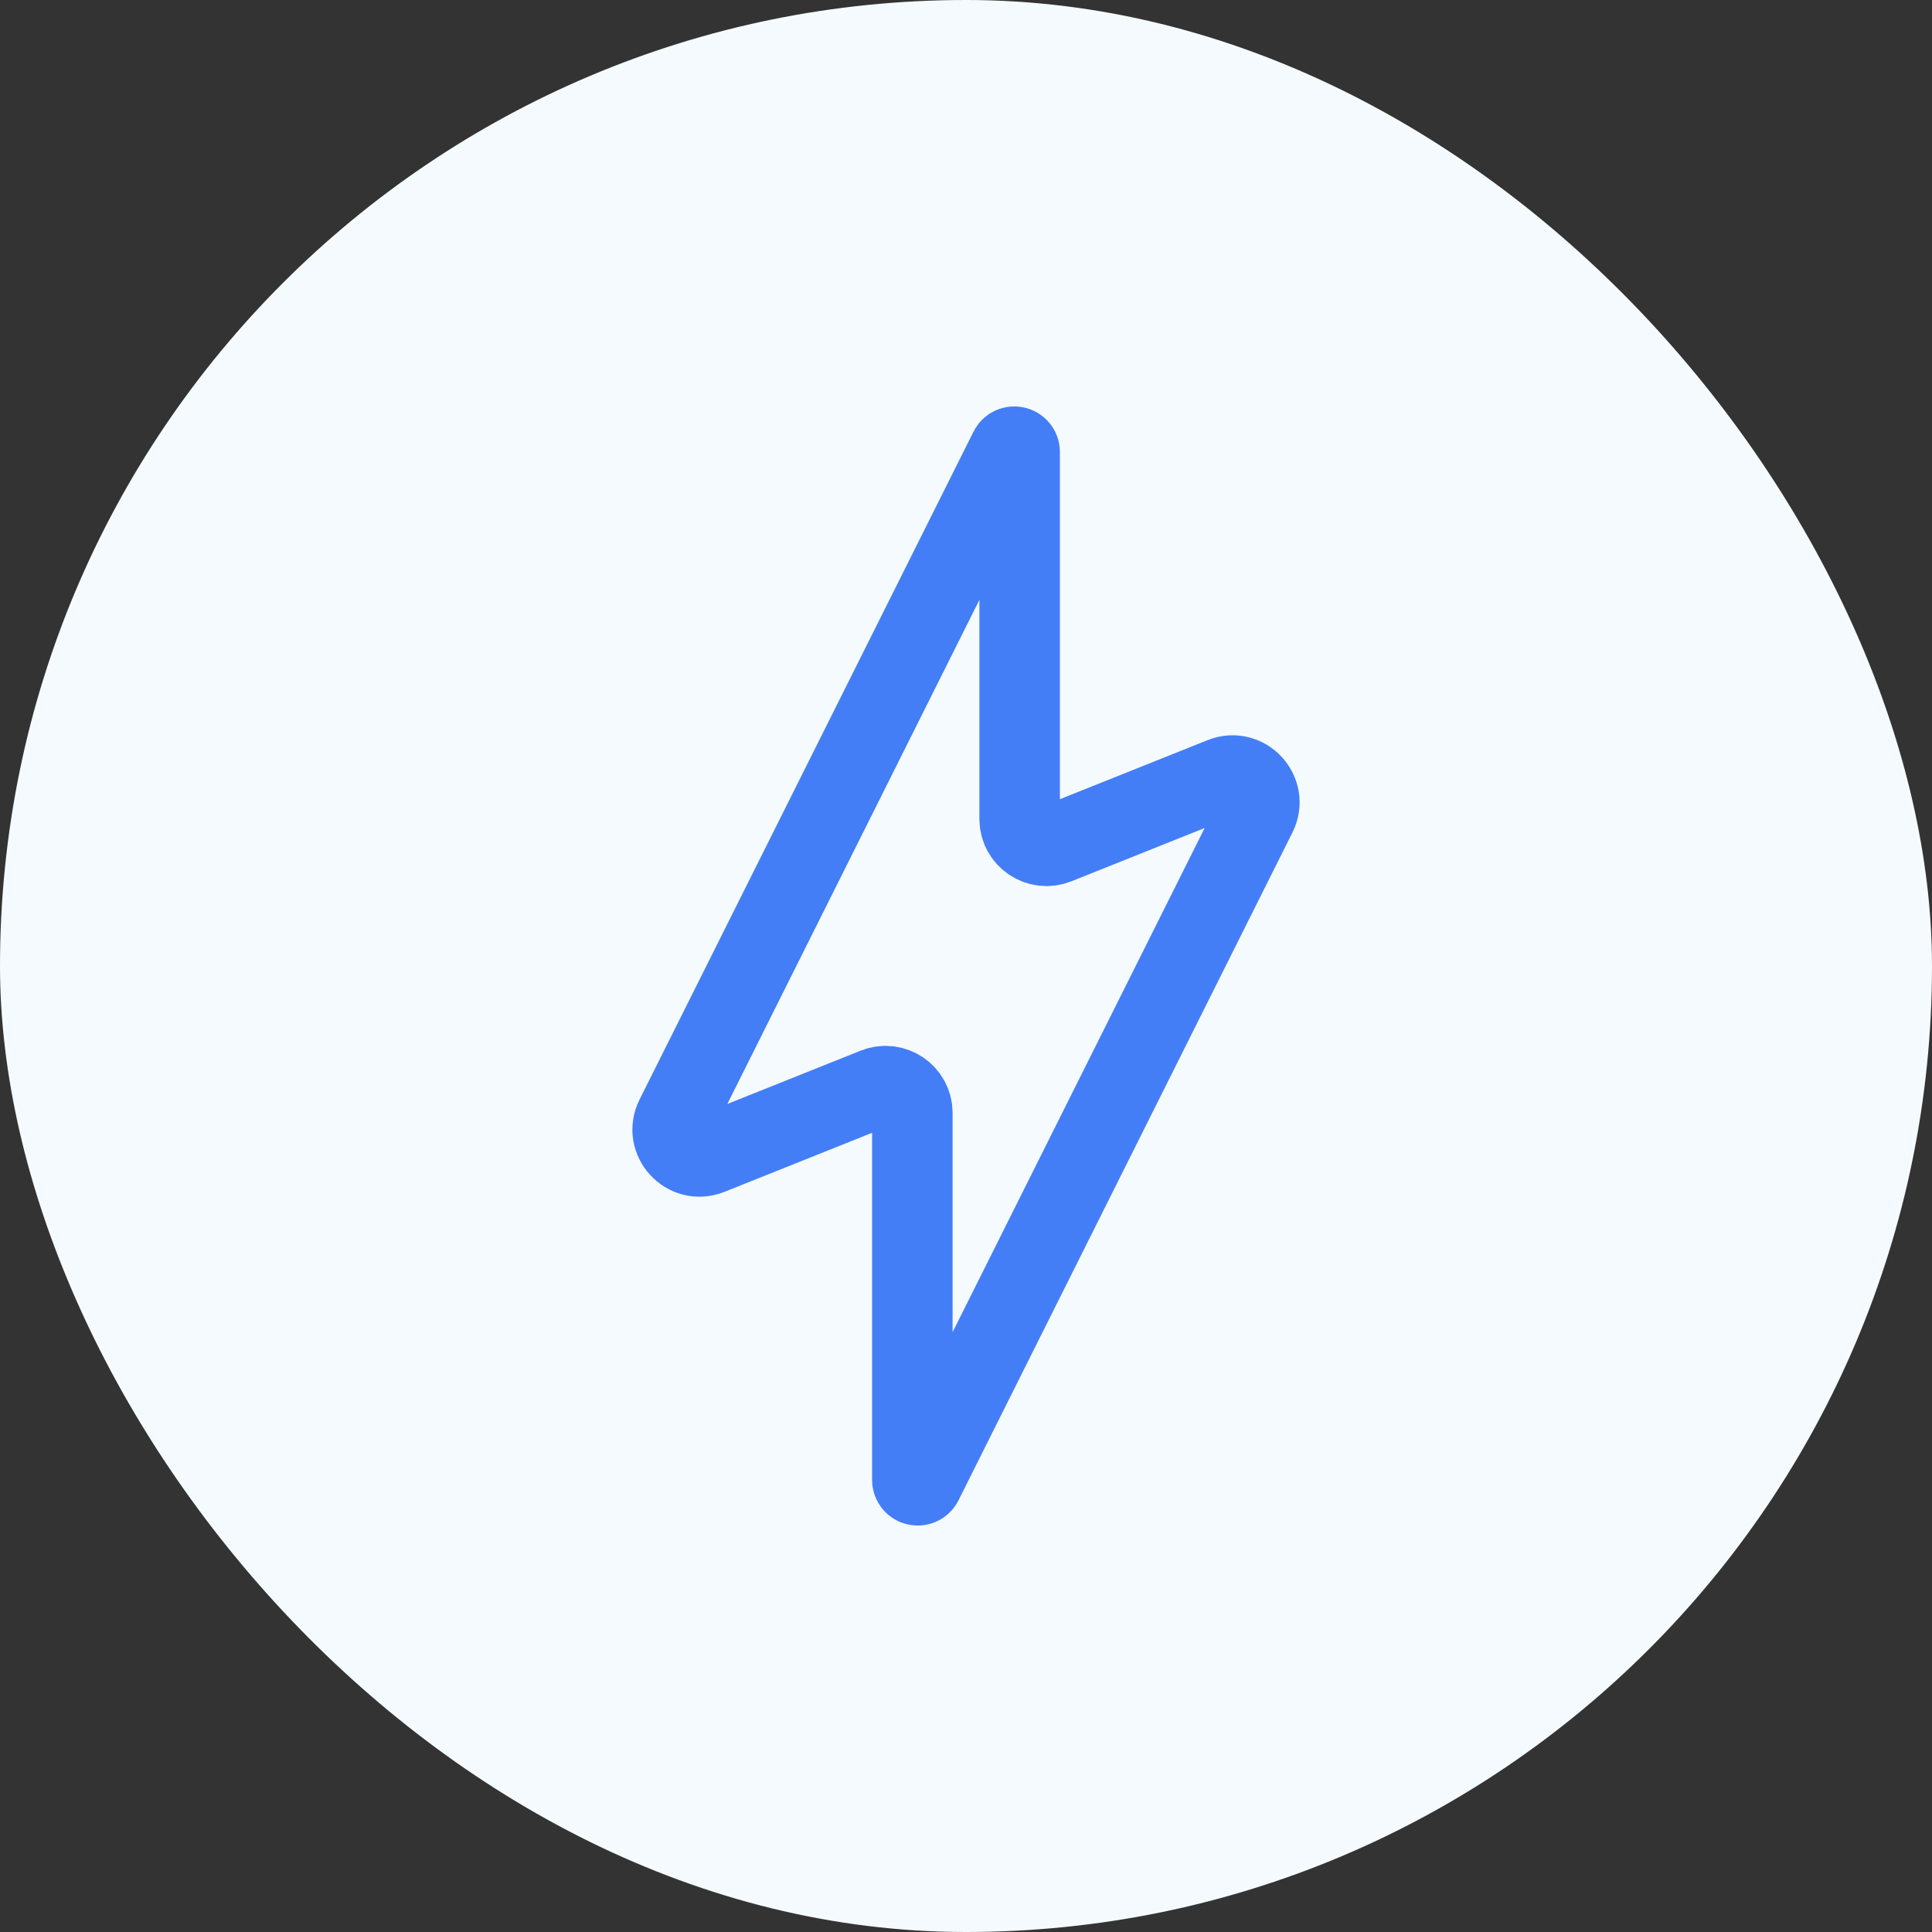
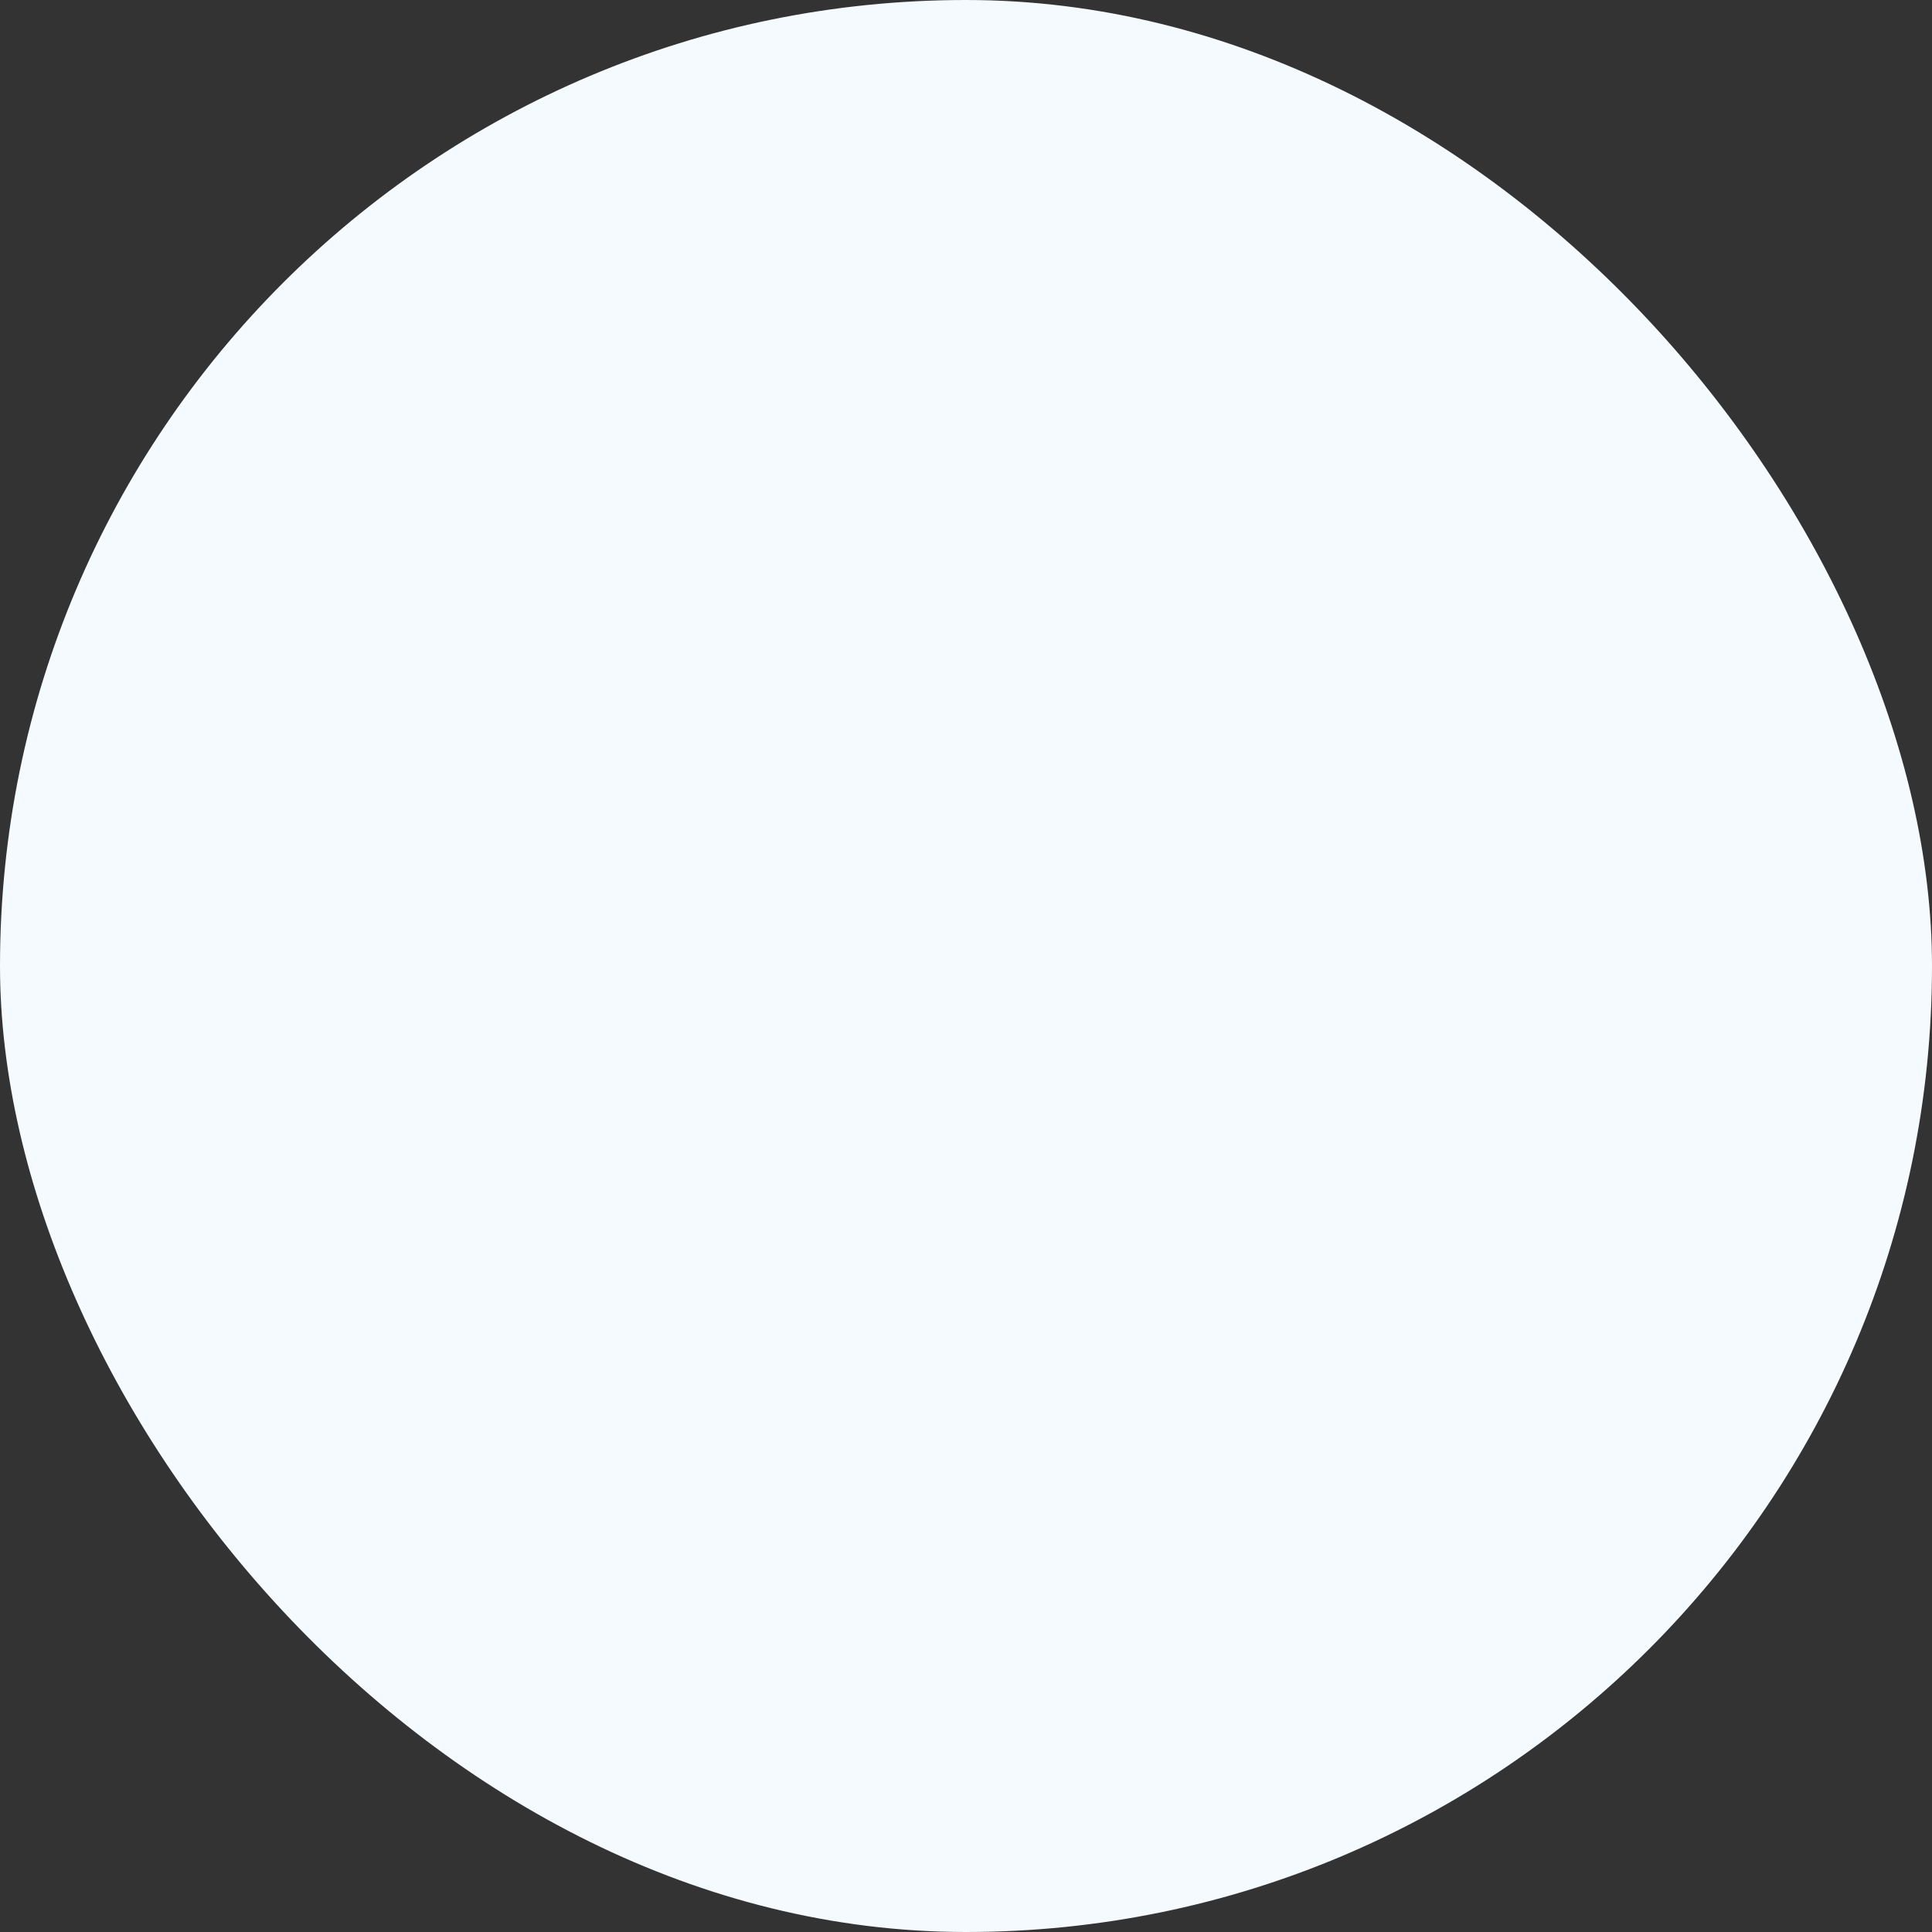
<svg xmlns="http://www.w3.org/2000/svg" width="48" height="48" viewBox="0 0 48 48" fill="none">
  <rect x="0" y="0" width="48" height="48" fill="#333333" stroke="none" />
  <rect width="48" height="48" rx="24" fill="#F5FAFF" />
-   <path d="M16.784 27.765L25.081 11.172C25.144 11.046 25.333 11.091 25.333 11.231V20.348C25.333 20.82 25.81 21.142 26.248 20.967L30.372 19.318C30.941 19.09 31.49 19.686 31.216 20.235L22.919 36.828C22.856 36.954 22.667 36.909 22.667 36.768V27.651C22.667 27.179 22.19 26.857 21.753 27.032L17.628 28.682C17.059 28.91 16.51 28.313 16.784 27.765Z" stroke="#437EF7" stroke-width="2" stroke-linecap="round" />
</svg>